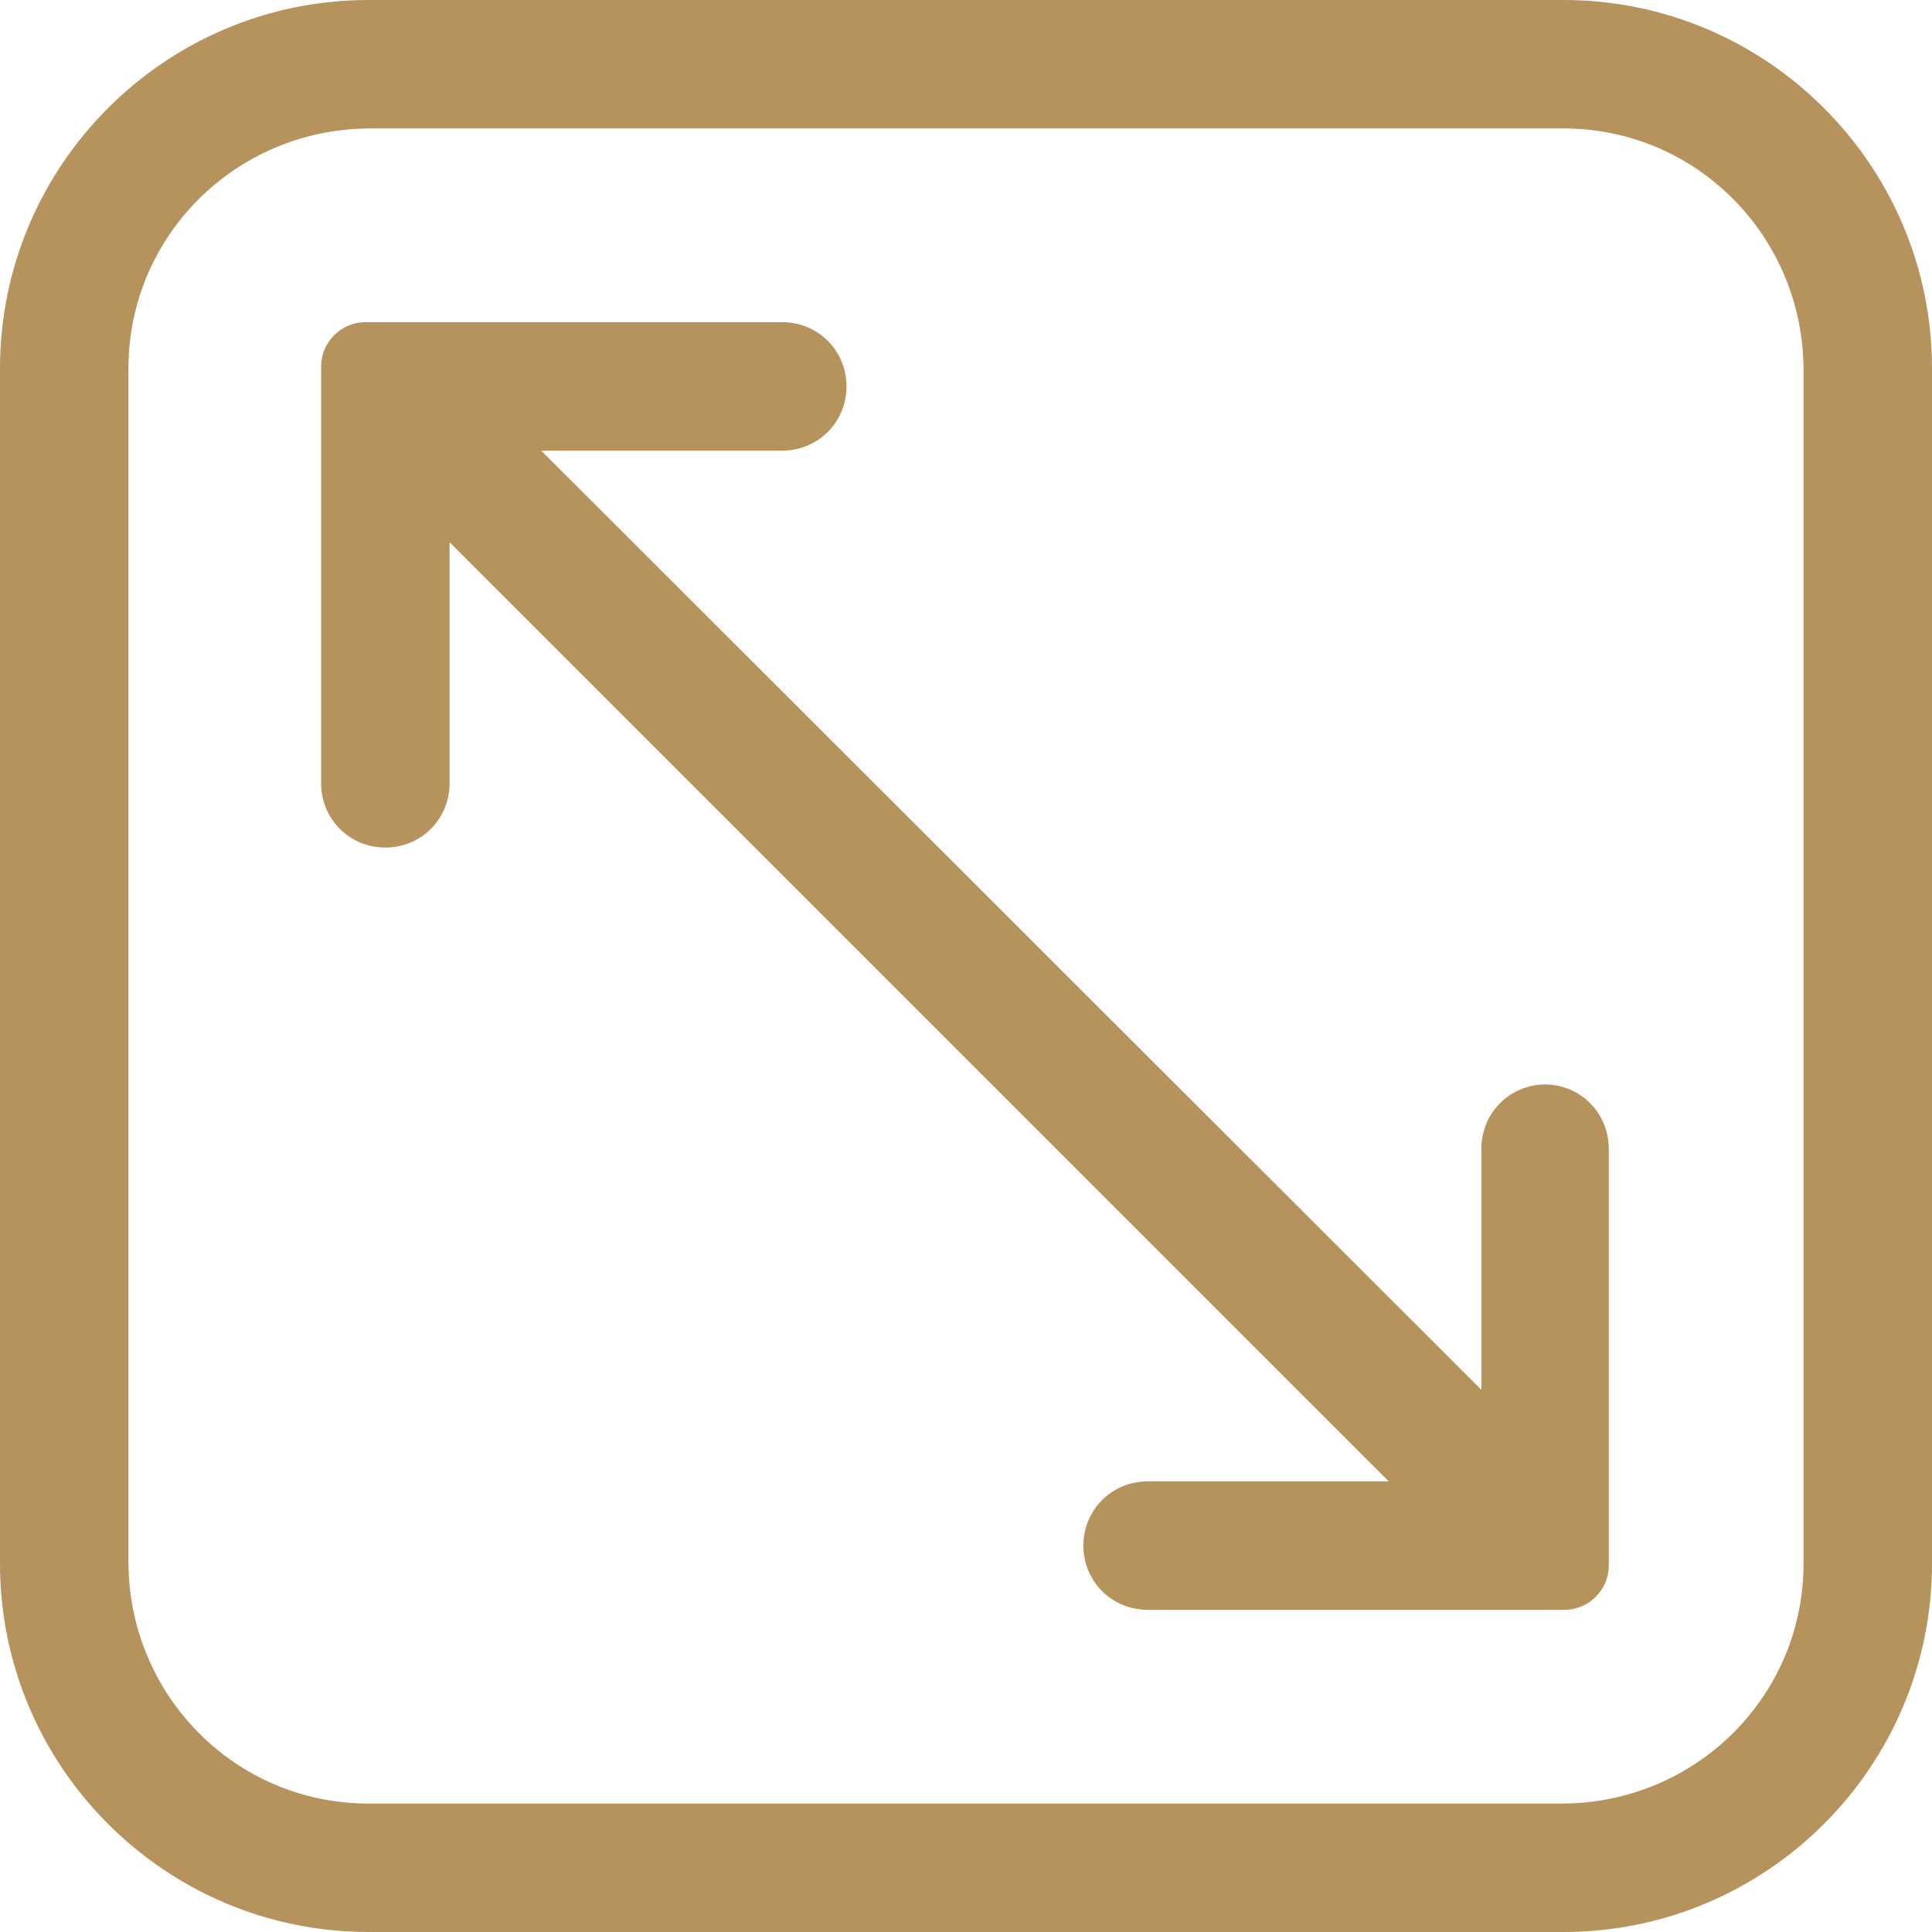
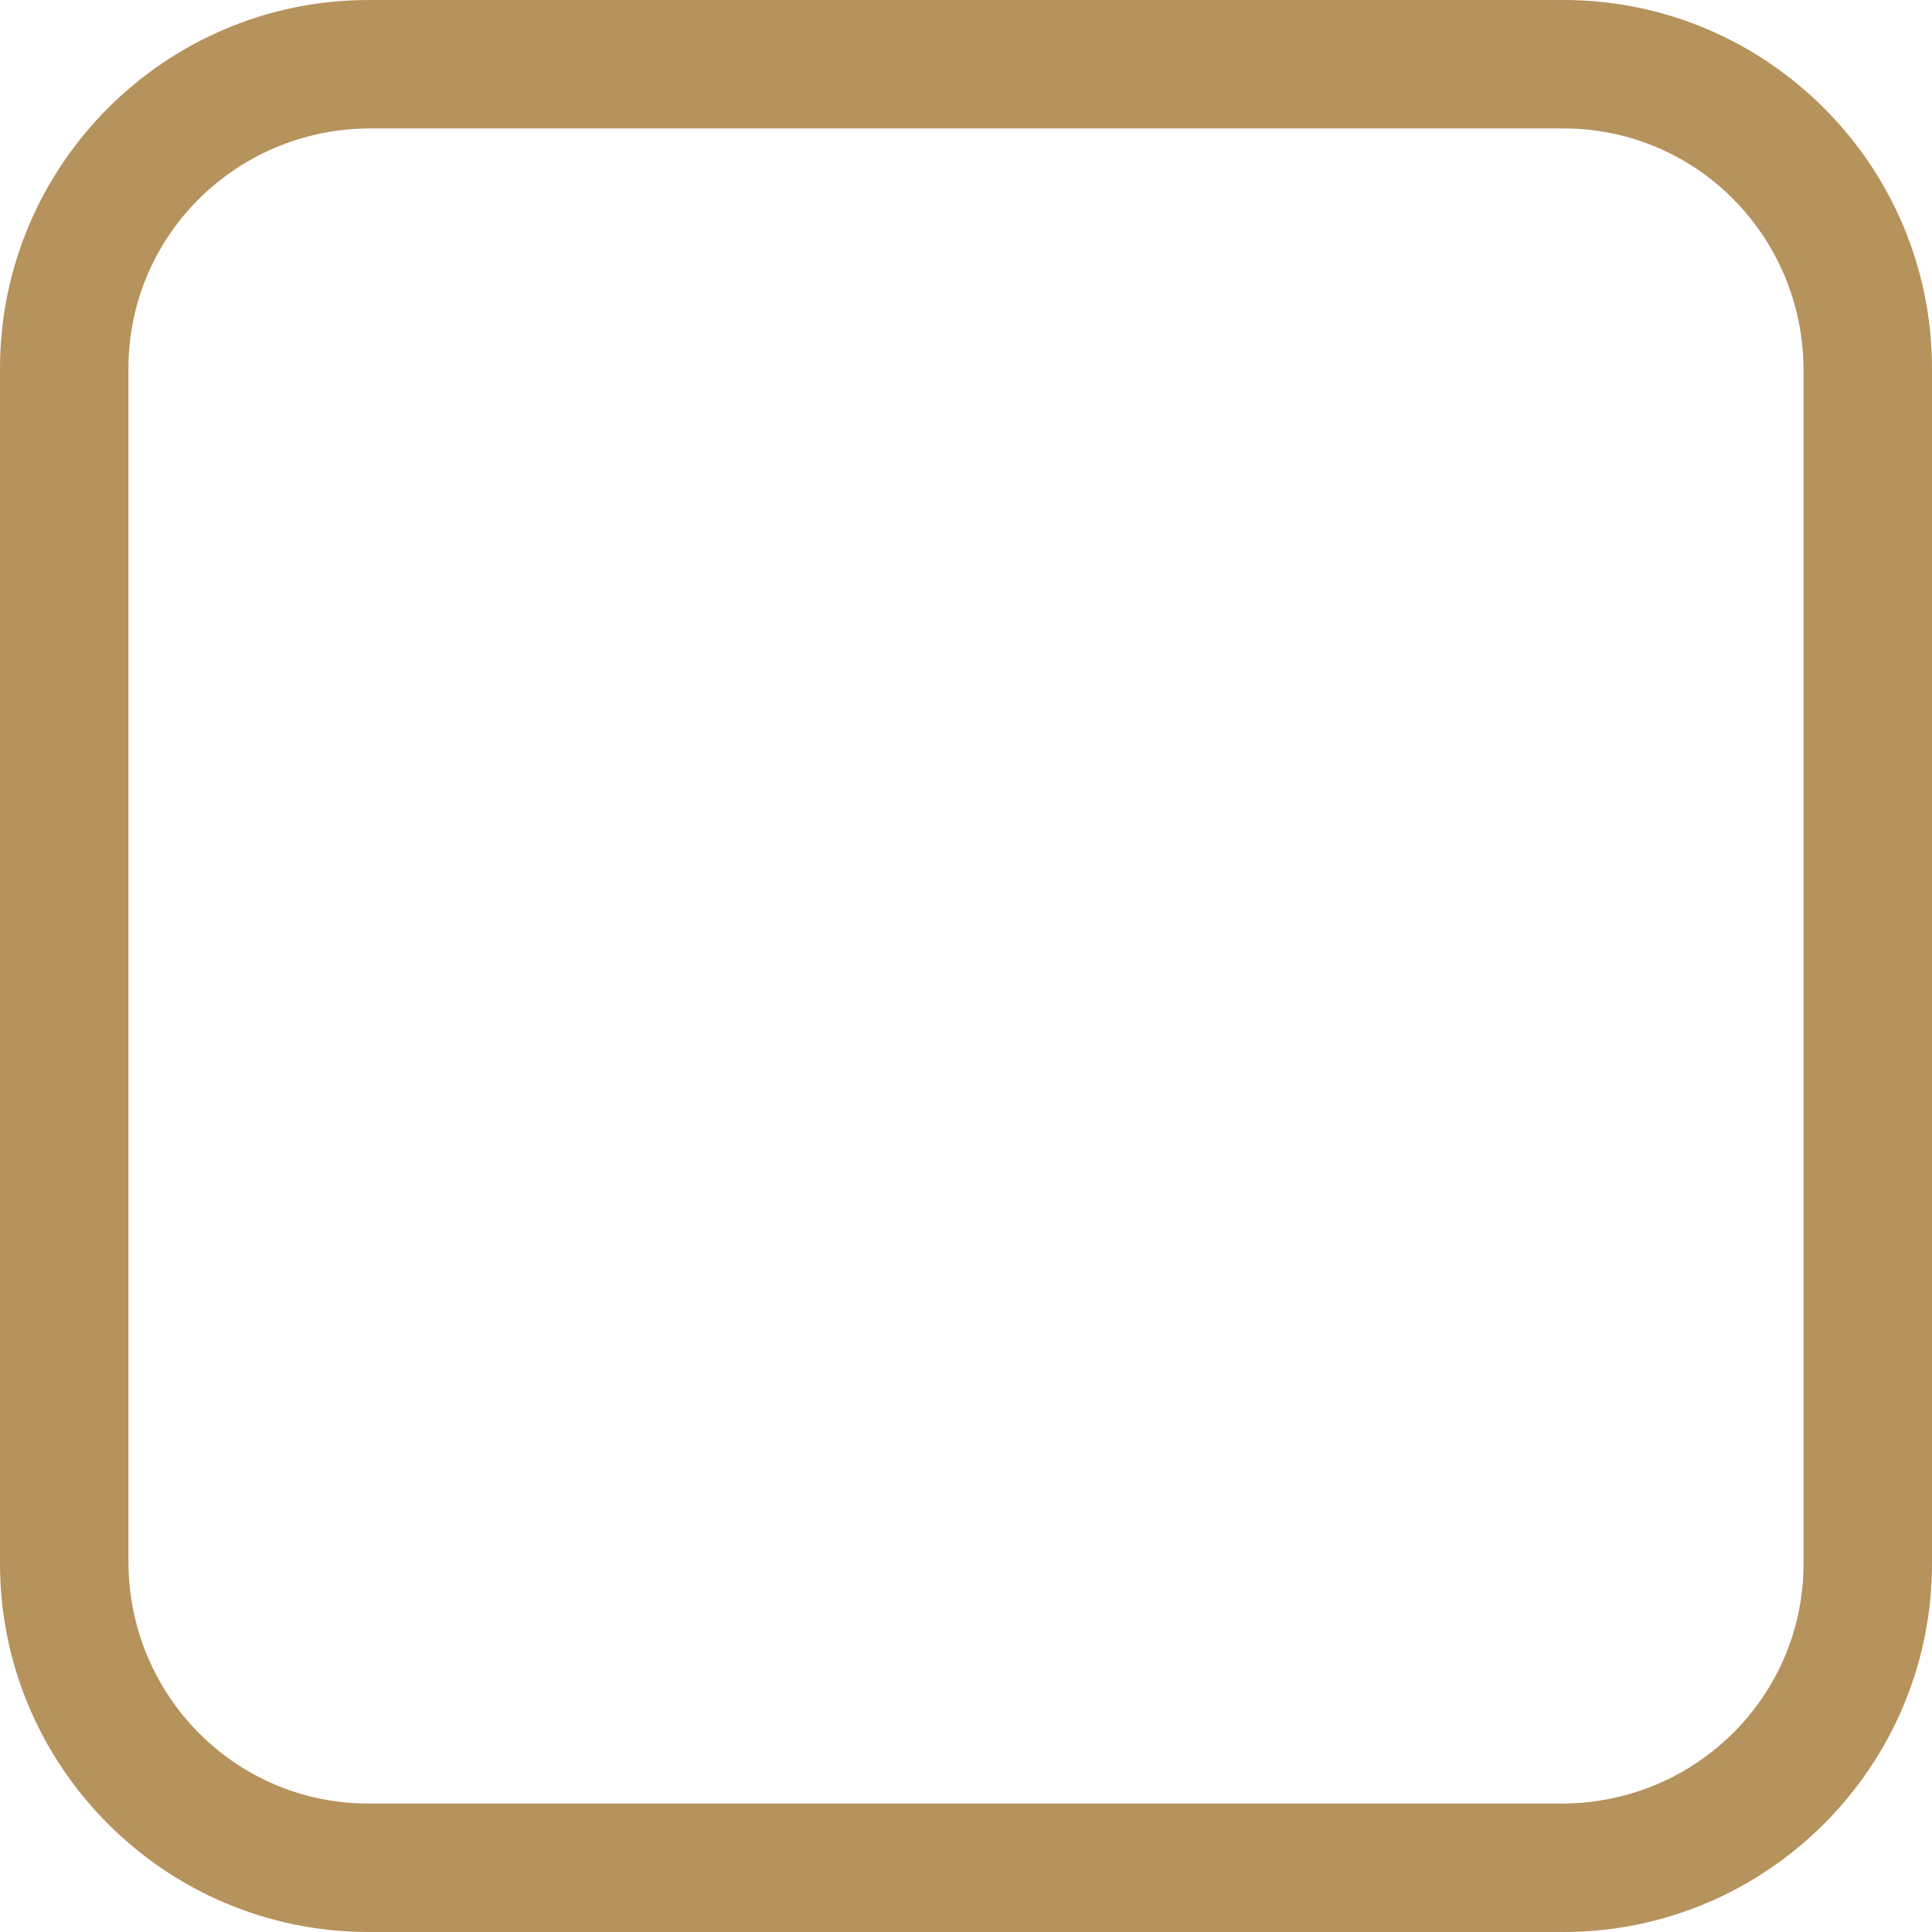
<svg xmlns="http://www.w3.org/2000/svg" id="Layer_2" data-name="Layer 2" viewBox="0 0 18.35 18.35">
  <defs>
    <style>
      .cls-1 {
        fill: #b6925c;
        stroke-width: 0px;
      }
    </style>
  </defs>
  <g id="Layer_1-2" data-name="Layer 1">
    <g id="Layer_2-2" data-name="Layer 2">
      <path class="cls-1" d="m14.85,0H3.5C1.57,0,0,1.57,0,3.5v11.35c0,1.93,1.57,3.5,3.5,3.5h11.35c1.93,0,3.5-1.57,3.5-3.5V3.5c0-1.93-1.57-3.5-3.5-3.5Zm2.28,14.85c0,1.26-1.02,2.27-2.28,2.28H3.5c-1.26,0-2.27-1.02-2.28-2.28V3.5c0-1.26,1.02-2.27,2.28-2.28h11.35c1.26,0,2.27,1.02,2.28,2.28v11.35Z" />
-       <path class="cls-1" d="m14.68,10.3c-.34,0-.61.27-.61.61v2.29L5.14,4.28h2.29c.34,0,.61-.27.61-.61s-.27-.61-.61-.61h-3.96c-.23,0-.42.19-.42.42h0v3.96c0,.34.27.61.61.61s.61-.27.61-.61v-2.29l8.92,8.92h-2.29c-.34,0-.61.27-.61.61s.27.61.61.61h3.96c.23,0,.42-.19.42-.42h0v-3.96c0-.34-.27-.61-.61-.61Z" />
    </g>
  </g>
</svg>